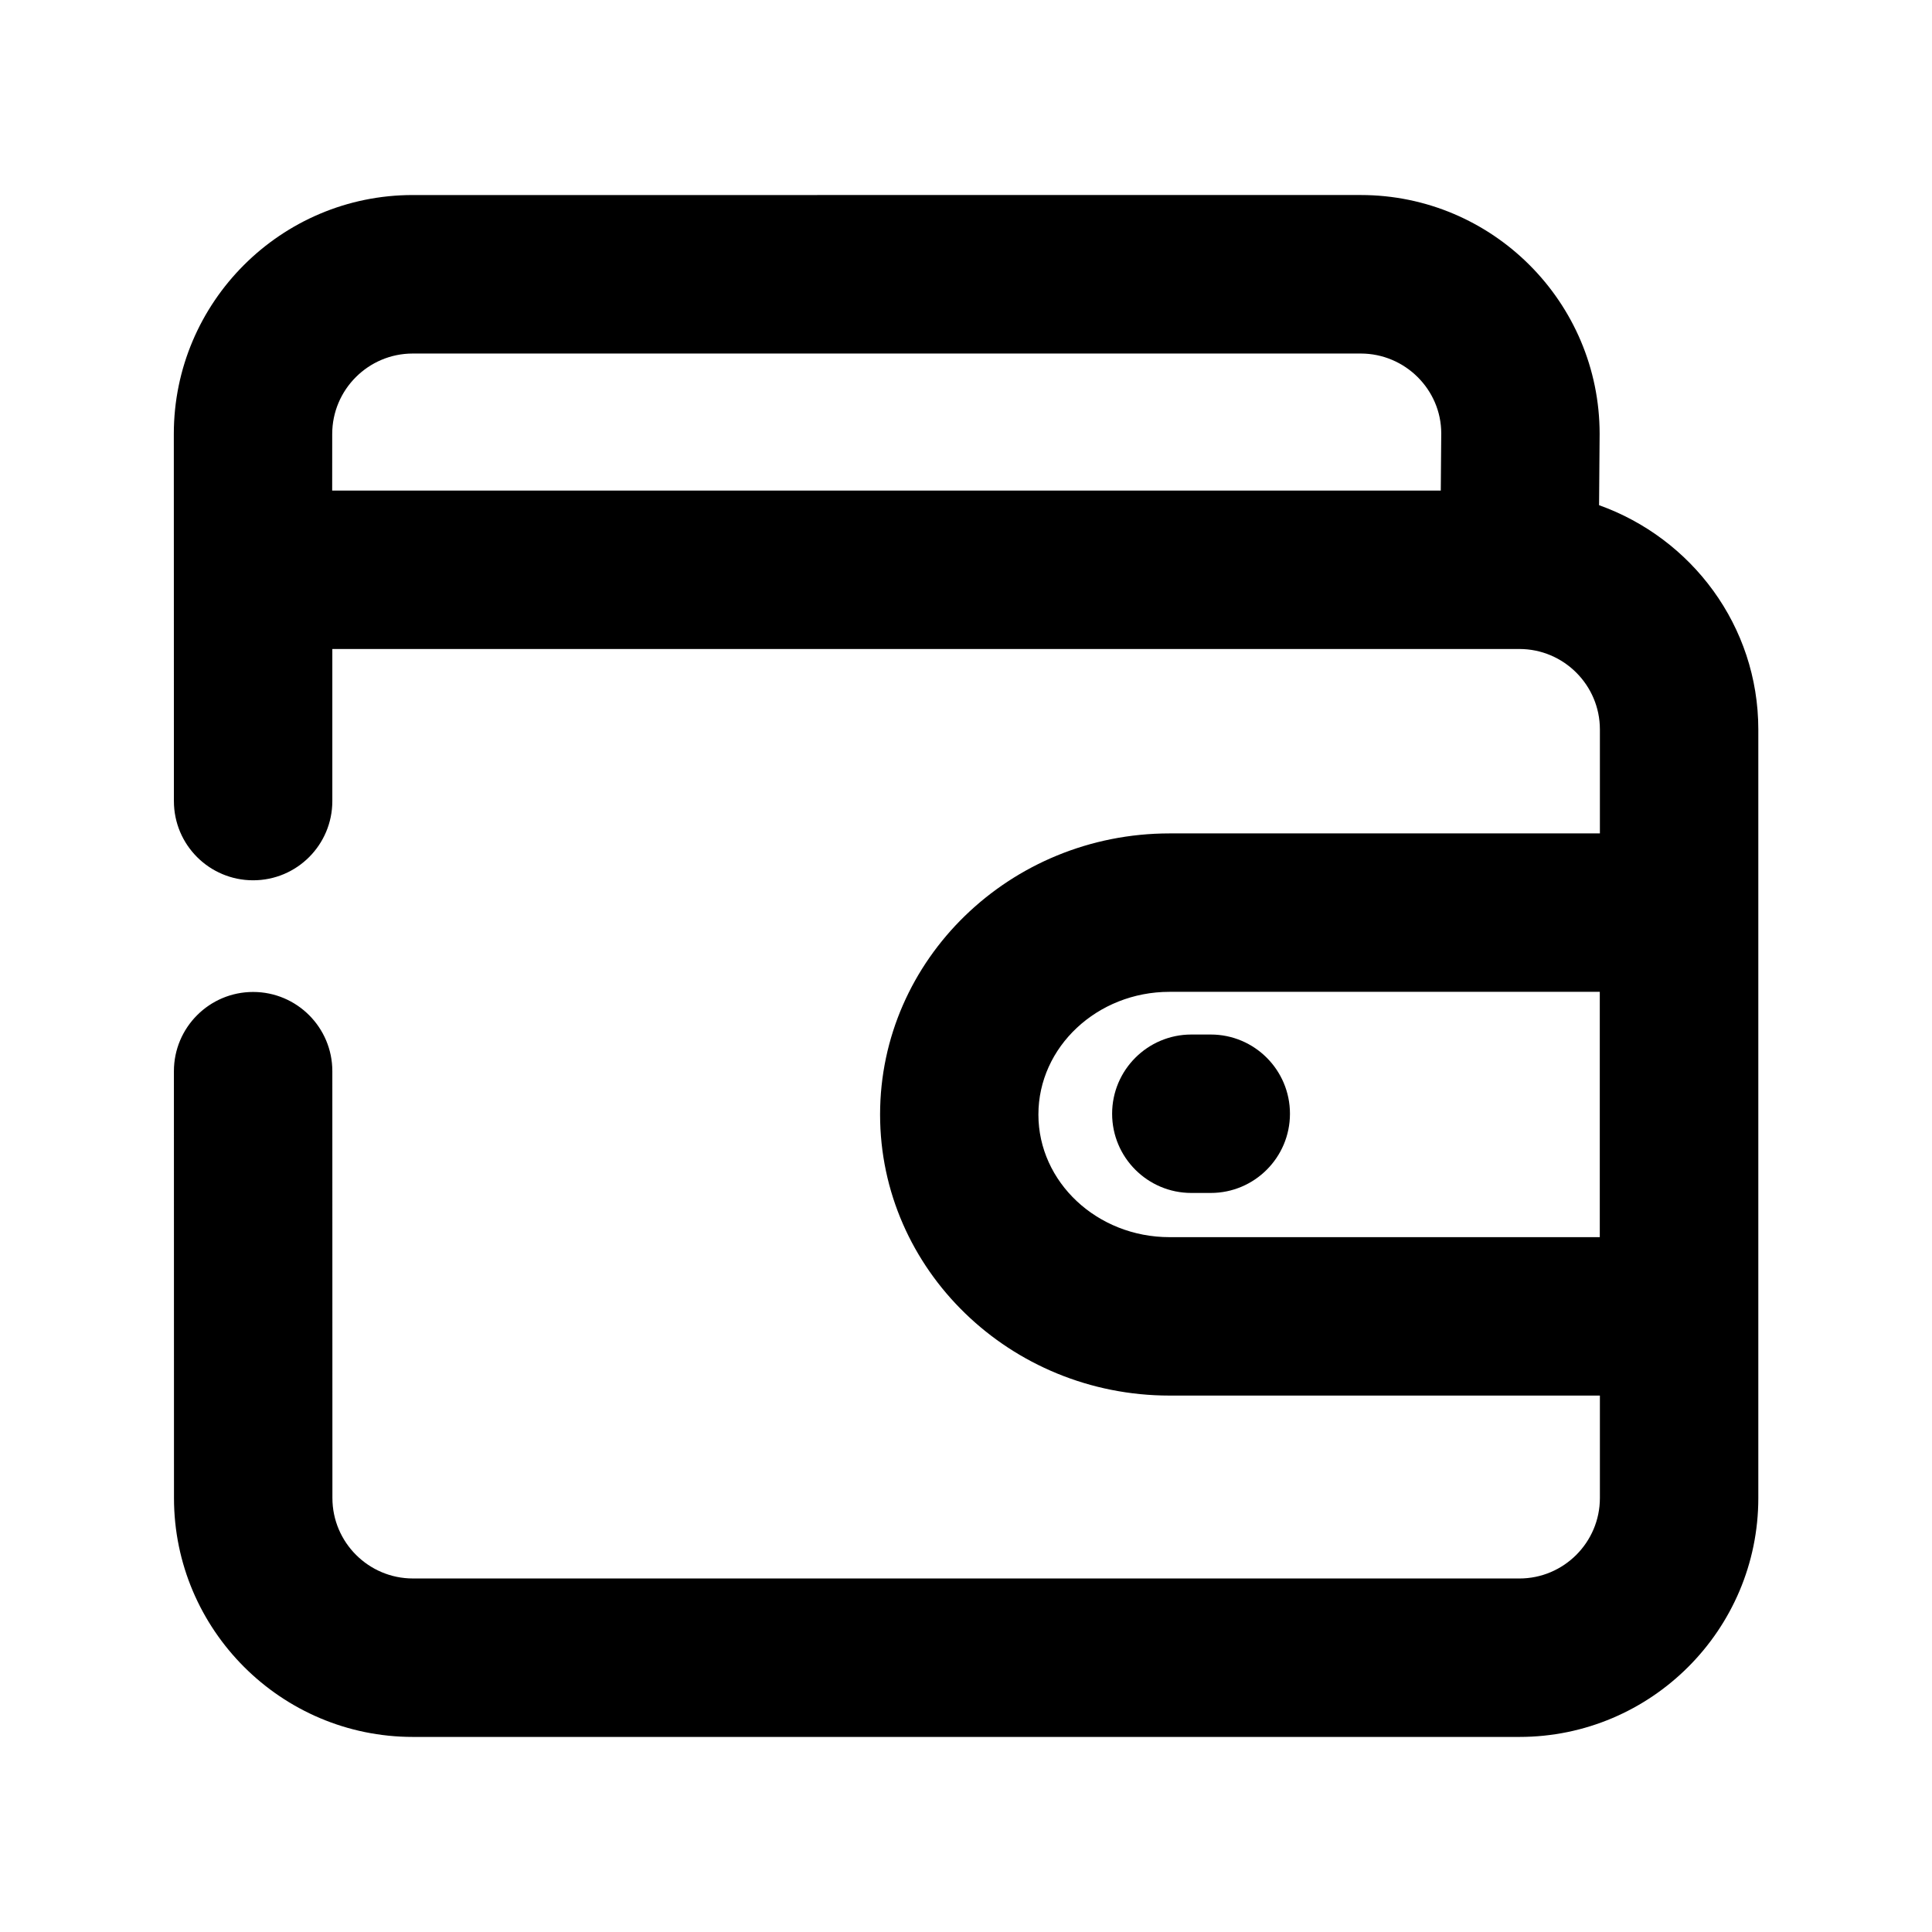
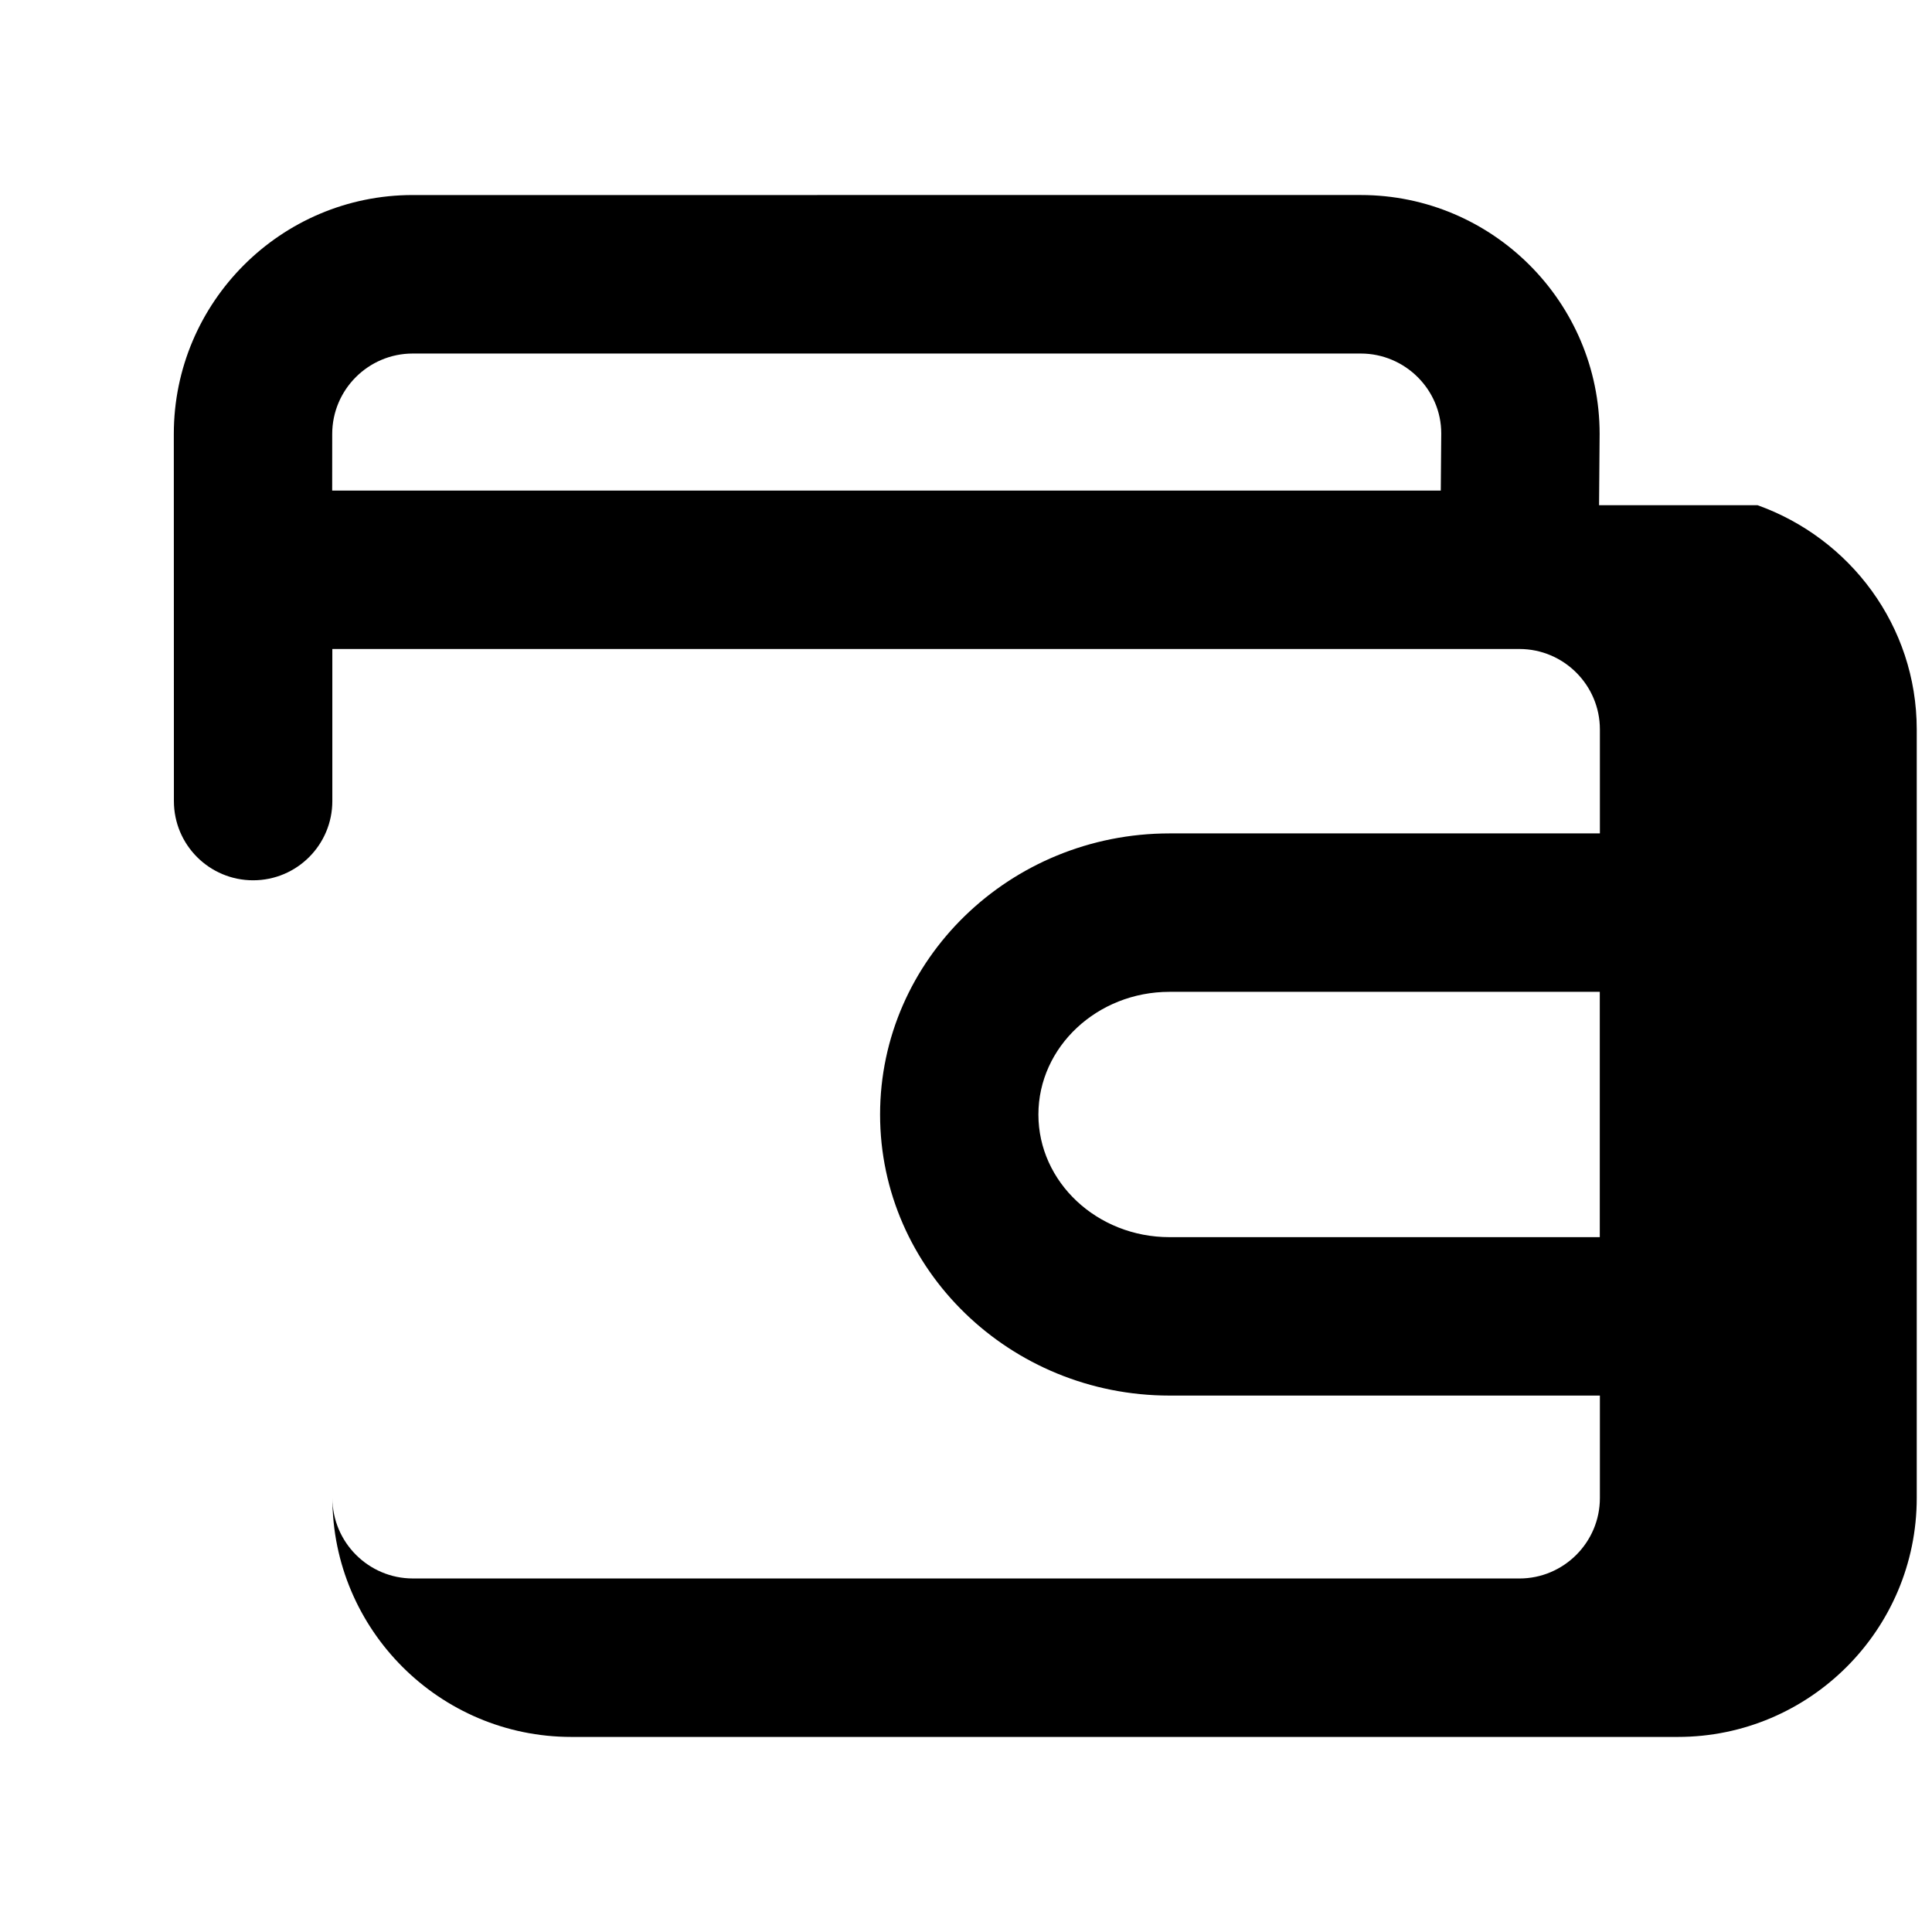
<svg xmlns="http://www.w3.org/2000/svg" fill="#000000" width="800px" height="800px" version="1.1" viewBox="144 144 512 512">
  <g>
-     <path d="m464.86 418.16h-5.144c-11.586 0-20.992 9.406-20.992 20.992 0 11.586 9.406 20.992 20.992 20.992h5.144c11.586 0 20.992-9.406 20.992-20.992 0-11.586-9.402-20.992-20.992-20.992z" />
-     <path d="m567.77 277.89 0.148-18.895c0-34.91-28.402-63.312-63.312-63.312l-251.23 0.004c-34.91 0-63.312 28.402-63.312 63.312l0.023 97.297c0 11.609 9.406 20.992 20.992 20.992 11.609 0 20.992-9.406 20.992-20.992v-40.305h314.59c11.754 0 21.328 9.574 21.328 21.328v27.543h-114.03c-42.32 0-76.727 33.418-76.727 74.5s34.426 74.48 76.727 74.48h114.03v27.145c0 11.754-9.574 21.328-21.328 21.328l-293.24-0.004c-11.754 0-21.328-9.574-21.328-21.328l-0.02-113.11c0-11.586-9.406-20.992-20.992-20.992-11.586 0-20.992 9.406-20.992 20.992l0.02 113.12c0 34.91 28.402 63.312 63.312 63.312h293.24c34.91 0 63.312-28.402 63.312-63.312v-203.7c-0.02-27.461-17.695-50.656-42.195-59.41zm-335.73-18.871c0-11.754 9.574-21.328 21.328-21.328h251.25c11.754 0 21.328 9.574 21.328 21.16l-0.125 15.156h-293.79zm221.89 212.84c-19.164 0-34.742-14.57-34.742-32.496s15.598-32.516 34.742-32.516h114.03v65.012z" />
+     <path d="m567.77 277.89 0.148-18.895c0-34.91-28.402-63.312-63.312-63.312l-251.23 0.004c-34.91 0-63.312 28.402-63.312 63.312l0.023 97.297c0 11.609 9.406 20.992 20.992 20.992 11.609 0 20.992-9.406 20.992-20.992v-40.305h314.59c11.754 0 21.328 9.574 21.328 21.328v27.543h-114.03c-42.32 0-76.727 33.418-76.727 74.5s34.426 74.48 76.727 74.48h114.03v27.145c0 11.754-9.574 21.328-21.328 21.328l-293.24-0.004c-11.754 0-21.328-9.574-21.328-21.328l-0.02-113.11l0.02 113.12c0 34.91 28.402 63.312 63.312 63.312h293.24c34.91 0 63.312-28.402 63.312-63.312v-203.7c-0.02-27.461-17.695-50.656-42.195-59.41zm-335.73-18.871c0-11.754 9.574-21.328 21.328-21.328h251.25c11.754 0 21.328 9.574 21.328 21.16l-0.125 15.156h-293.79zm221.89 212.84c-19.164 0-34.742-14.57-34.742-32.496s15.598-32.516 34.742-32.516h114.03v65.012z" />
  </g>
</svg>